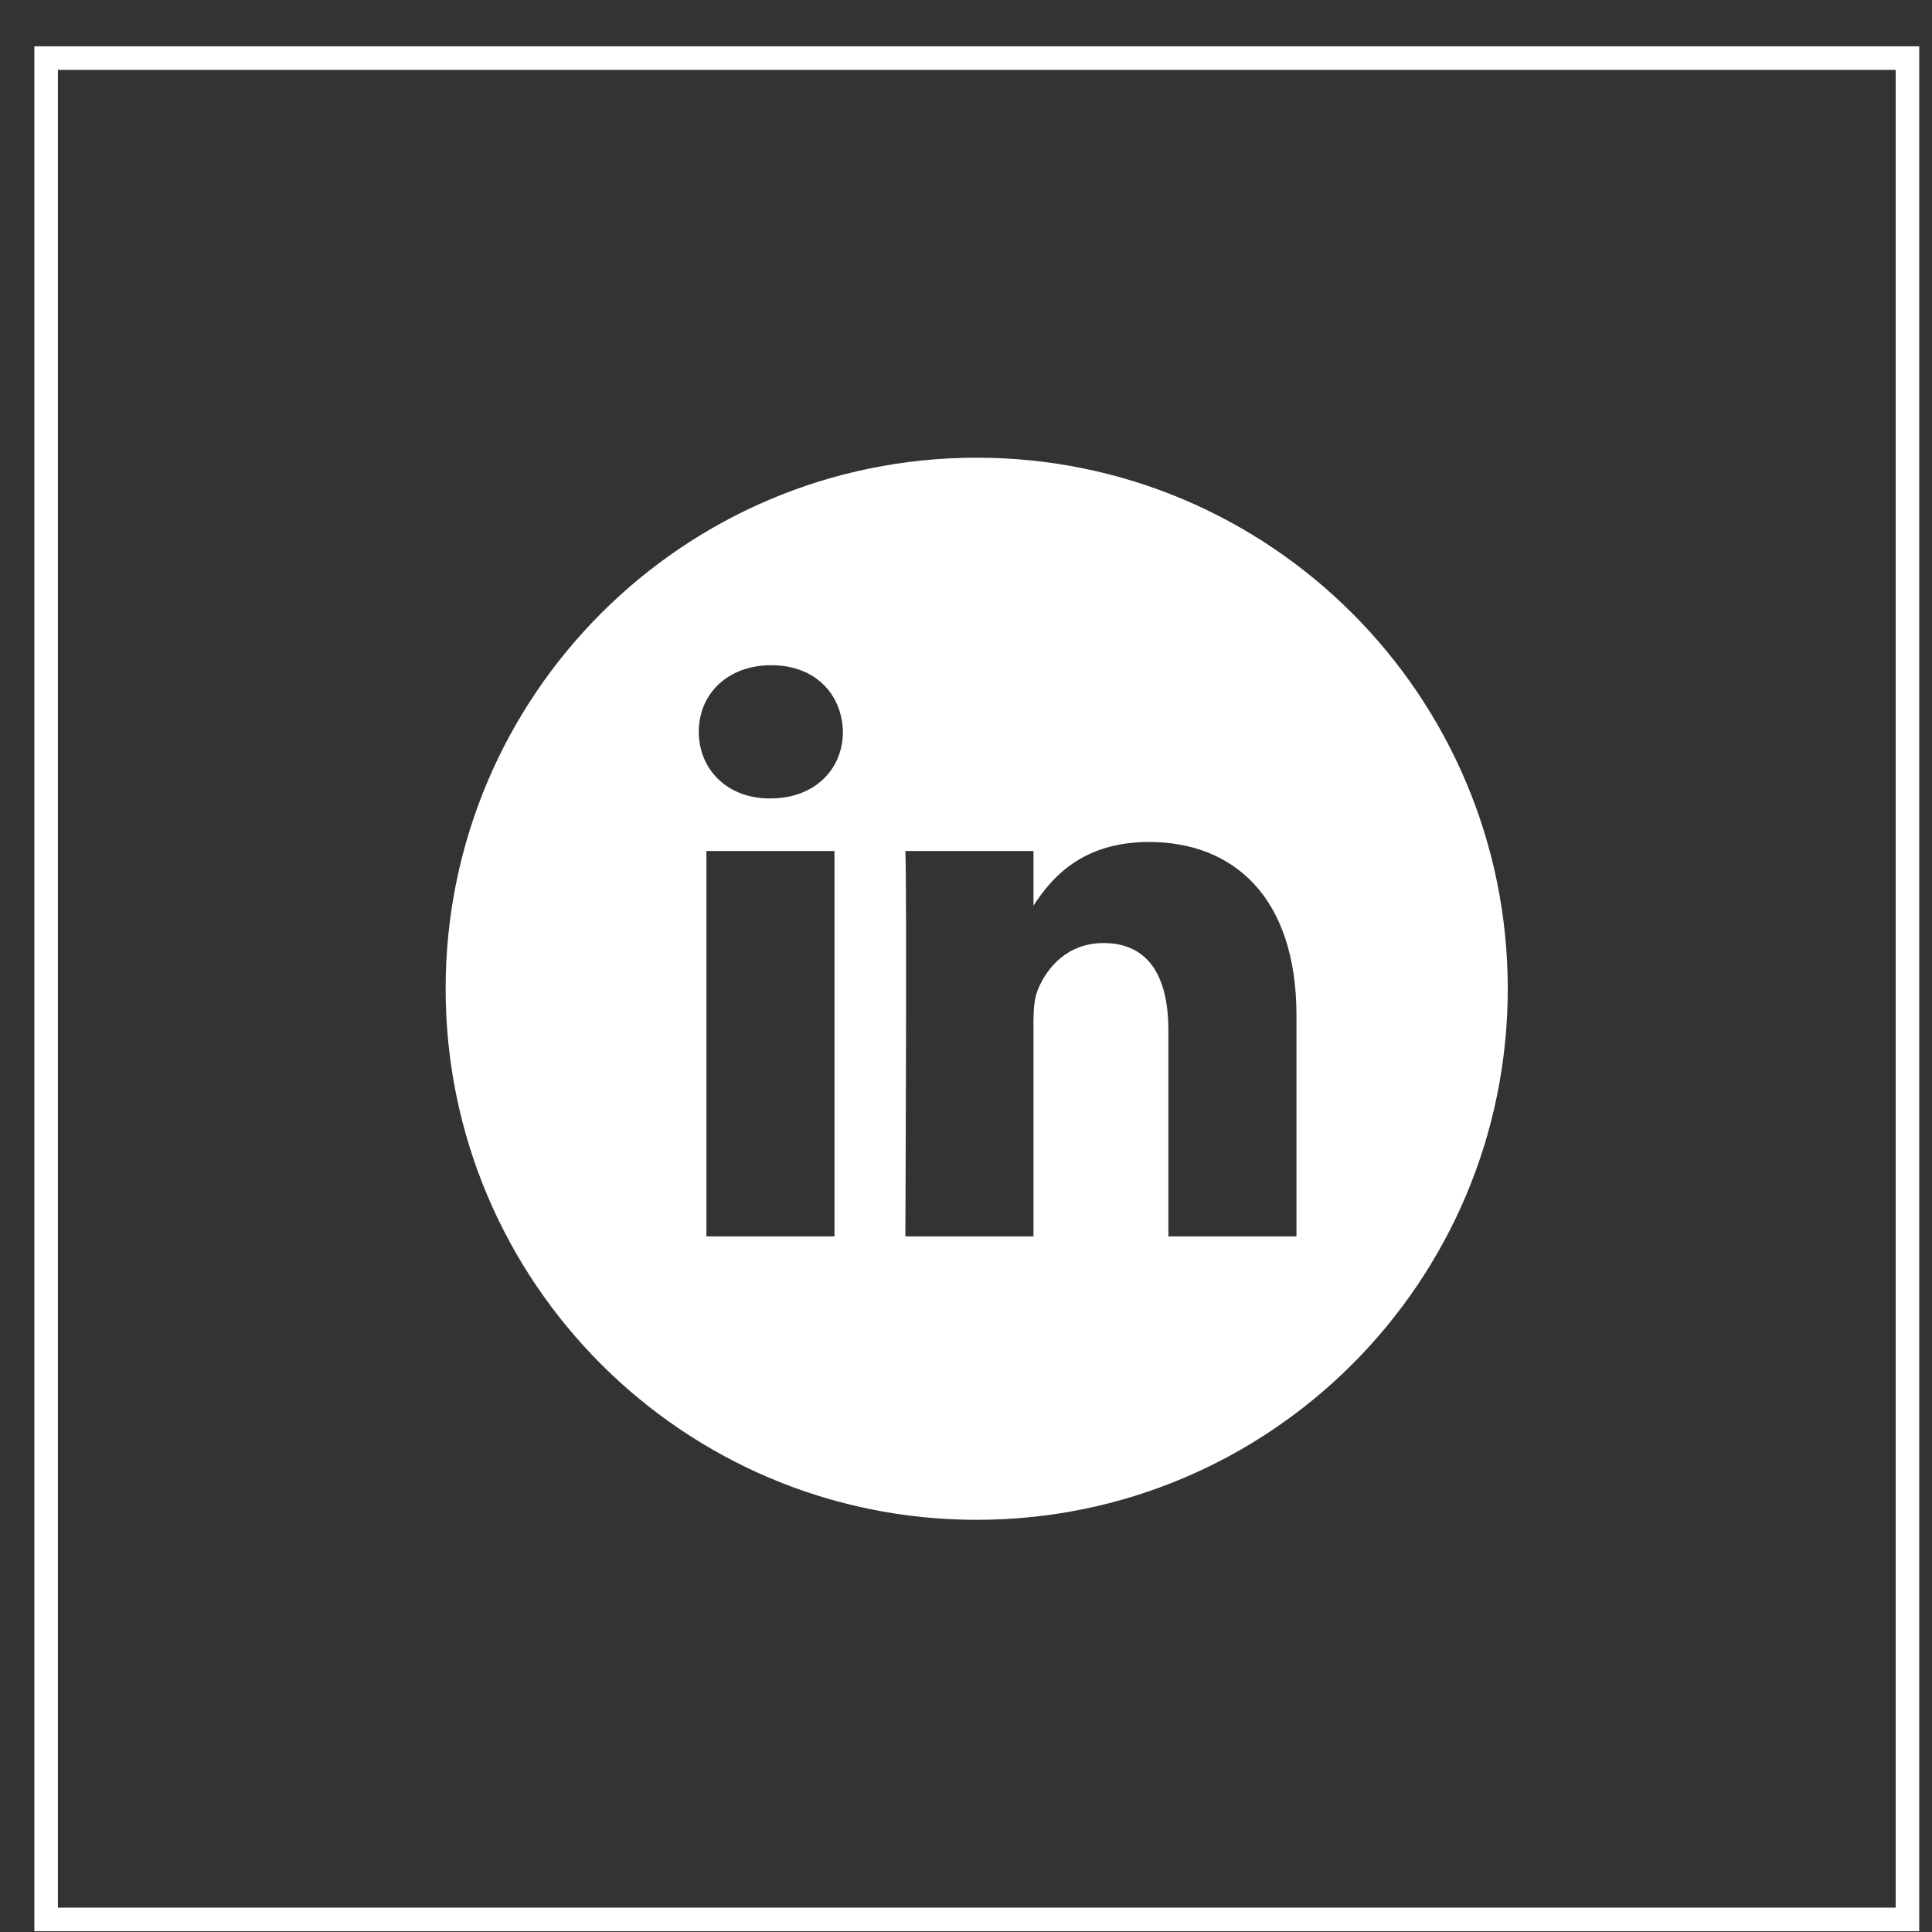
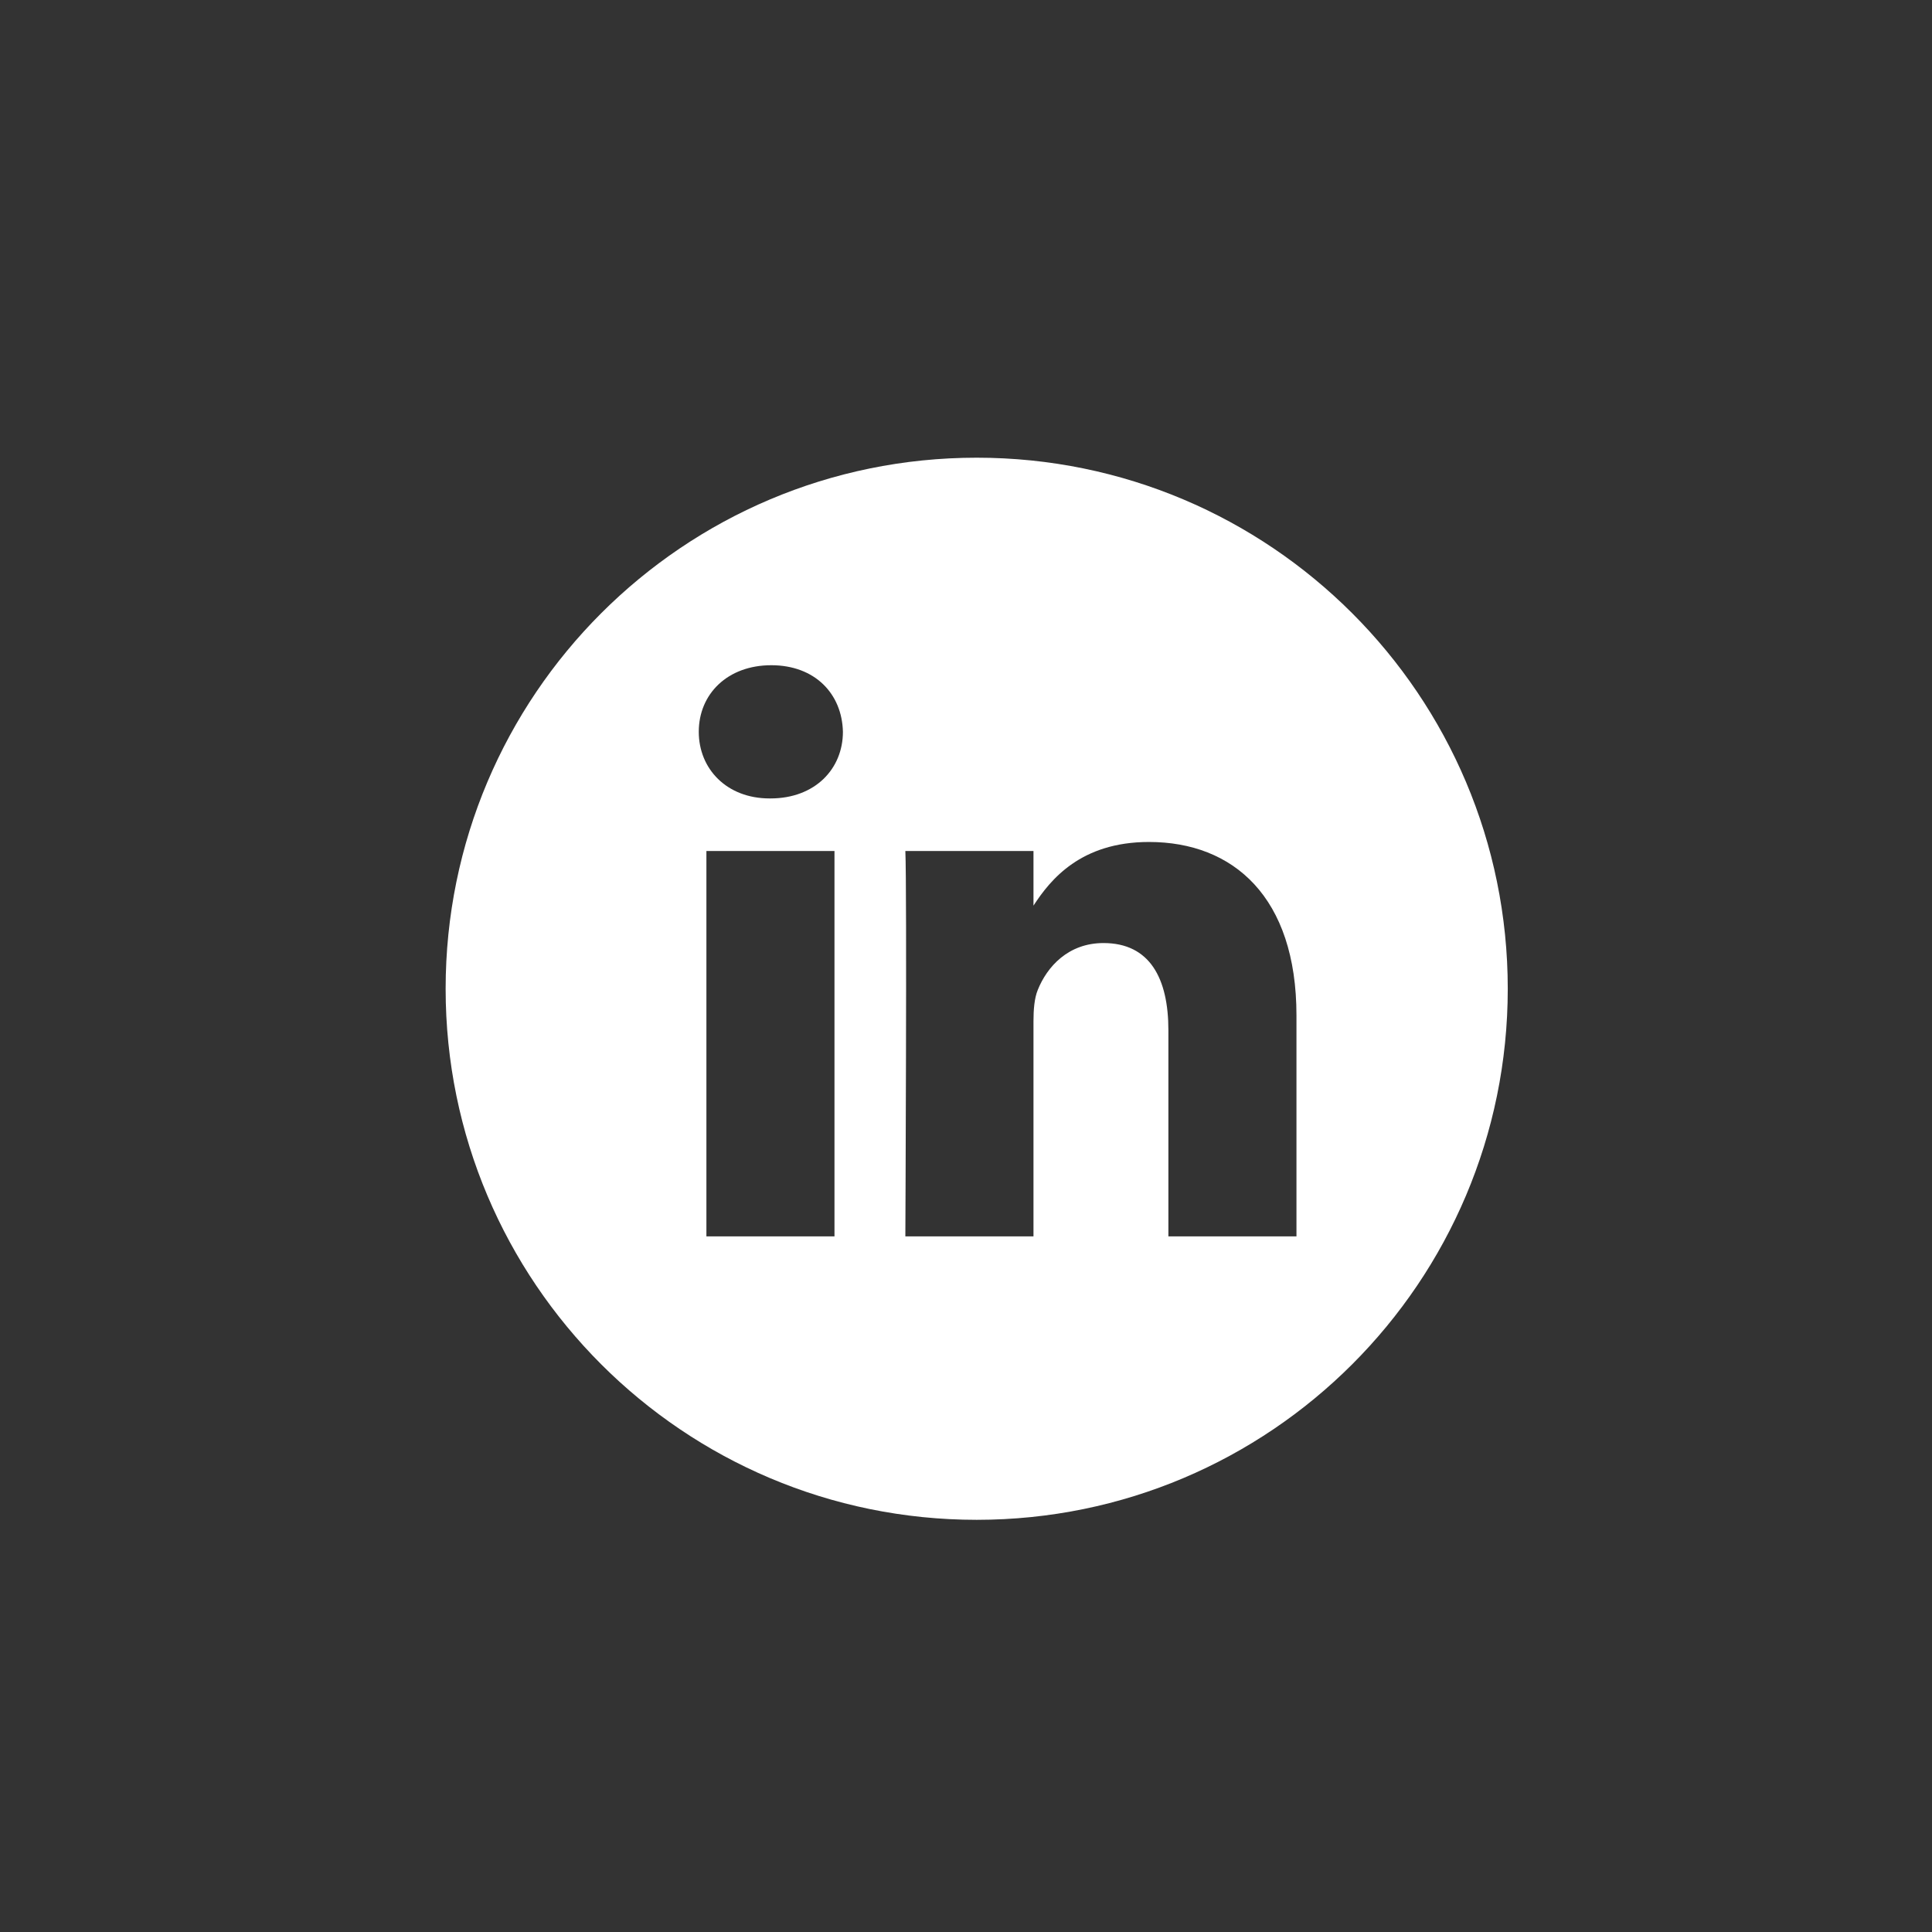
<svg xmlns="http://www.w3.org/2000/svg" width="41" height="41" viewBox="0 0 41 41" fill="none">
  <rect x="0" y="0" width="41" height="41" fill="#333333" stroke="none" />
-   <rect x="0.979" y="1.233" width="39.5" height="39.5" stroke="white" stroke-width="0.5" />
  <path d="M20.727 9.713C14.503 9.713 9.457 14.759 9.457 20.983C9.457 27.208 14.503 32.253 20.727 32.253C26.951 32.253 31.997 27.208 31.997 20.983C31.997 14.759 26.951 9.713 20.727 9.713ZM17.709 26.238H14.991V18.06H17.709V26.238V26.238ZM16.35 16.944H16.332C15.42 16.944 14.829 16.315 14.829 15.53C14.829 14.728 15.438 14.117 16.368 14.117C17.298 14.117 17.87 14.727 17.888 15.53C17.888 16.315 17.299 16.944 16.35 16.944ZM27.514 26.238H24.795V21.863C24.795 20.764 24.402 20.013 23.418 20.013C22.666 20.013 22.219 20.519 22.023 21.008C21.951 21.183 21.932 21.426 21.932 21.671V26.238H19.213C19.213 26.238 19.249 18.828 19.213 18.06H21.932V19.219C22.293 18.663 22.938 17.868 24.383 17.868C26.172 17.868 27.513 19.036 27.513 21.549V26.238H27.514Z" fill="white" />
</svg>